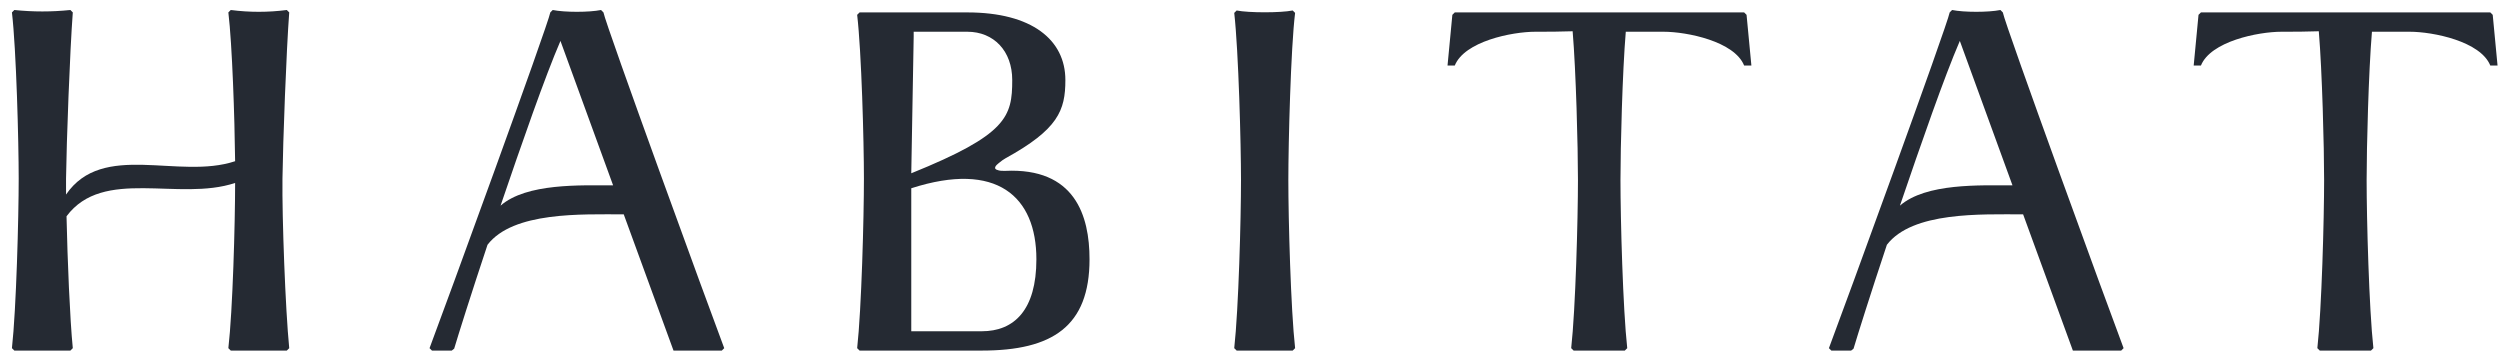
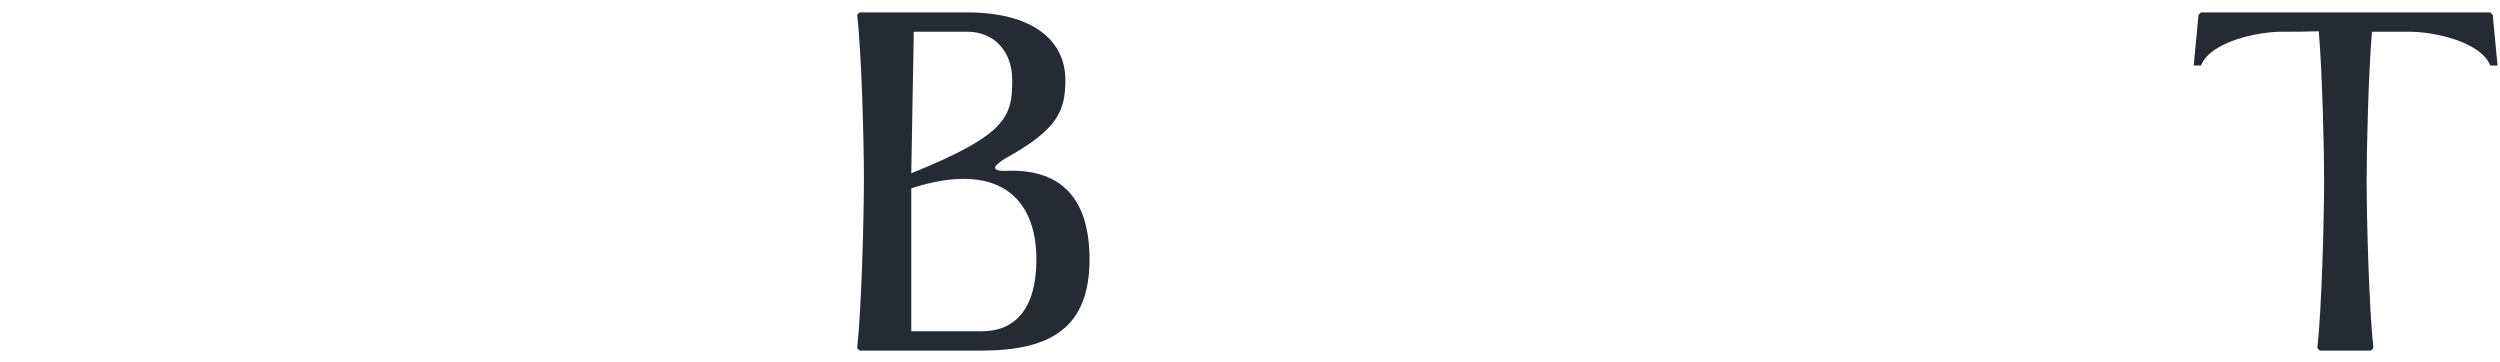
<svg xmlns="http://www.w3.org/2000/svg" width="207" height="30" viewBox="0 0 207 30" fill="none">
-   <path d="M23.388 14.788C23.428 11.748 23.708 4.188 23.948 1.028L23.748 0.828C22.188 1.028 20.668 1.028 19.108 0.828L18.908 1.028C19.228 3.708 19.428 9.748 19.468 13.348C14.788 14.908 8.508 11.668 5.468 16.108V14.788C5.508 11.748 5.788 4.188 6.028 1.028L5.828 0.828C4.268 0.988 2.748 0.988 1.188 0.828L0.988 1.028C1.348 4.108 1.548 11.708 1.548 14.788C1.548 17.988 1.348 25.588 0.988 28.828L1.188 29.028H5.828L6.028 28.828C5.788 26.428 5.588 21.548 5.508 17.908C8.548 13.828 14.788 16.708 19.468 15.148C19.468 18.508 19.268 25.708 18.908 28.828L19.108 29.028H23.748L23.948 28.828C23.628 25.588 23.348 17.988 23.388 14.788Z" fill="#252A33" />
-   <path d="M49.966 1.028L49.766 0.828C48.766 1.028 46.766 1.028 45.766 0.828L45.566 1.028C45.366 2.108 36.806 25.548 35.566 28.828L35.766 29.028H37.406L37.606 28.868C37.926 27.788 39.006 24.348 40.366 20.268C42.486 17.508 48.166 17.748 51.646 17.748L55.766 29.028H59.766L59.966 28.828C58.726 25.548 50.166 2.108 49.966 1.028ZM41.446 17.028C43.206 11.868 45.126 6.348 46.406 3.388L50.766 15.348C48.086 15.348 43.606 15.148 41.446 17.028Z" fill="#252A33" />
  <path d="M83.213 14.148C83.053 14.148 82.813 14.148 82.693 14.108C82.133 13.988 82.493 13.668 82.693 13.508C82.933 13.308 83.053 13.228 83.253 13.108C87.613 10.708 88.213 9.148 88.213 6.628C88.213 3.308 85.453 1.028 80.093 1.028H71.173L70.973 1.228C71.333 4.308 71.533 11.708 71.533 14.788C71.533 17.988 71.333 25.588 70.973 28.828L71.173 29.028C71.653 29.028 72.493 29.028 73.373 29.028H81.293C87.133 29.028 90.213 27.028 90.213 21.468C90.213 17.868 89.013 13.868 83.213 14.148ZM80.093 2.628C82.293 2.628 83.813 4.228 83.813 6.628C83.813 9.668 83.373 11.148 75.453 14.348L75.653 3.028V2.628H80.093ZM81.293 27.428H75.453V15.588C82.533 13.308 85.813 16.268 85.813 21.468C85.813 25.668 83.973 27.428 81.293 27.428Z" fill="#252A33" />
-   <path d="M102.395 29.028H107.035L107.235 28.828C106.875 25.588 106.675 18.148 106.675 14.908C106.675 11.868 106.875 3.988 107.235 1.068L107.035 0.868C106.035 1.068 103.395 1.068 102.395 0.868L102.195 1.068C102.555 4.268 102.755 11.988 102.755 14.908C102.755 18.108 102.555 25.588 102.195 28.828L102.395 29.028Z" fill="#252A33" />
-   <path d="M144.615 1.228L144.415 1.028H120.455L120.255 1.228L119.855 5.428H120.455C121.255 3.428 125.175 2.628 127.135 2.628C128.135 2.628 129.175 2.628 130.215 2.588C130.495 5.948 130.655 12.148 130.655 14.908C130.655 18.108 130.455 25.588 130.095 28.828L130.295 29.028H134.535L134.735 28.828C134.375 25.548 134.175 18.148 134.175 14.908C134.175 12.188 134.335 5.948 134.615 2.628H137.735C139.695 2.628 143.615 3.428 144.415 5.428H145.015L144.615 1.228Z" fill="#252A33" />
-   <path d="M165.834 1.028L165.634 0.828C164.634 1.028 162.634 1.028 161.634 0.828L161.434 1.028C161.234 2.108 152.674 25.548 151.434 28.828L151.634 29.028H153.274L153.474 28.868C153.794 27.788 154.874 24.348 156.234 20.268C158.354 17.508 164.034 17.748 167.514 17.748L171.634 29.028H175.634L175.834 28.828C174.594 25.548 166.034 2.108 165.834 1.028ZM157.314 17.028C159.074 11.868 160.994 6.348 162.274 3.388L166.634 15.348C163.954 15.348 159.474 15.148 157.314 17.028Z" fill="#252A33" />
  <path d="M206.397 1.228L206.197 1.028H182.237L182.037 1.228L181.637 5.428H182.237C183.037 3.428 186.957 2.628 188.917 2.628C189.917 2.628 190.957 2.628 191.997 2.588C192.277 5.948 192.437 12.148 192.437 14.908C192.437 18.108 192.237 25.588 191.877 28.828L192.077 29.028H196.317L196.517 28.828C196.157 25.548 195.957 18.148 195.957 14.908C195.957 12.188 196.117 5.948 196.397 2.628H199.517C201.477 2.628 205.397 3.428 206.197 5.428H206.797L206.397 1.228Z" fill="#252A33" />
</svg>